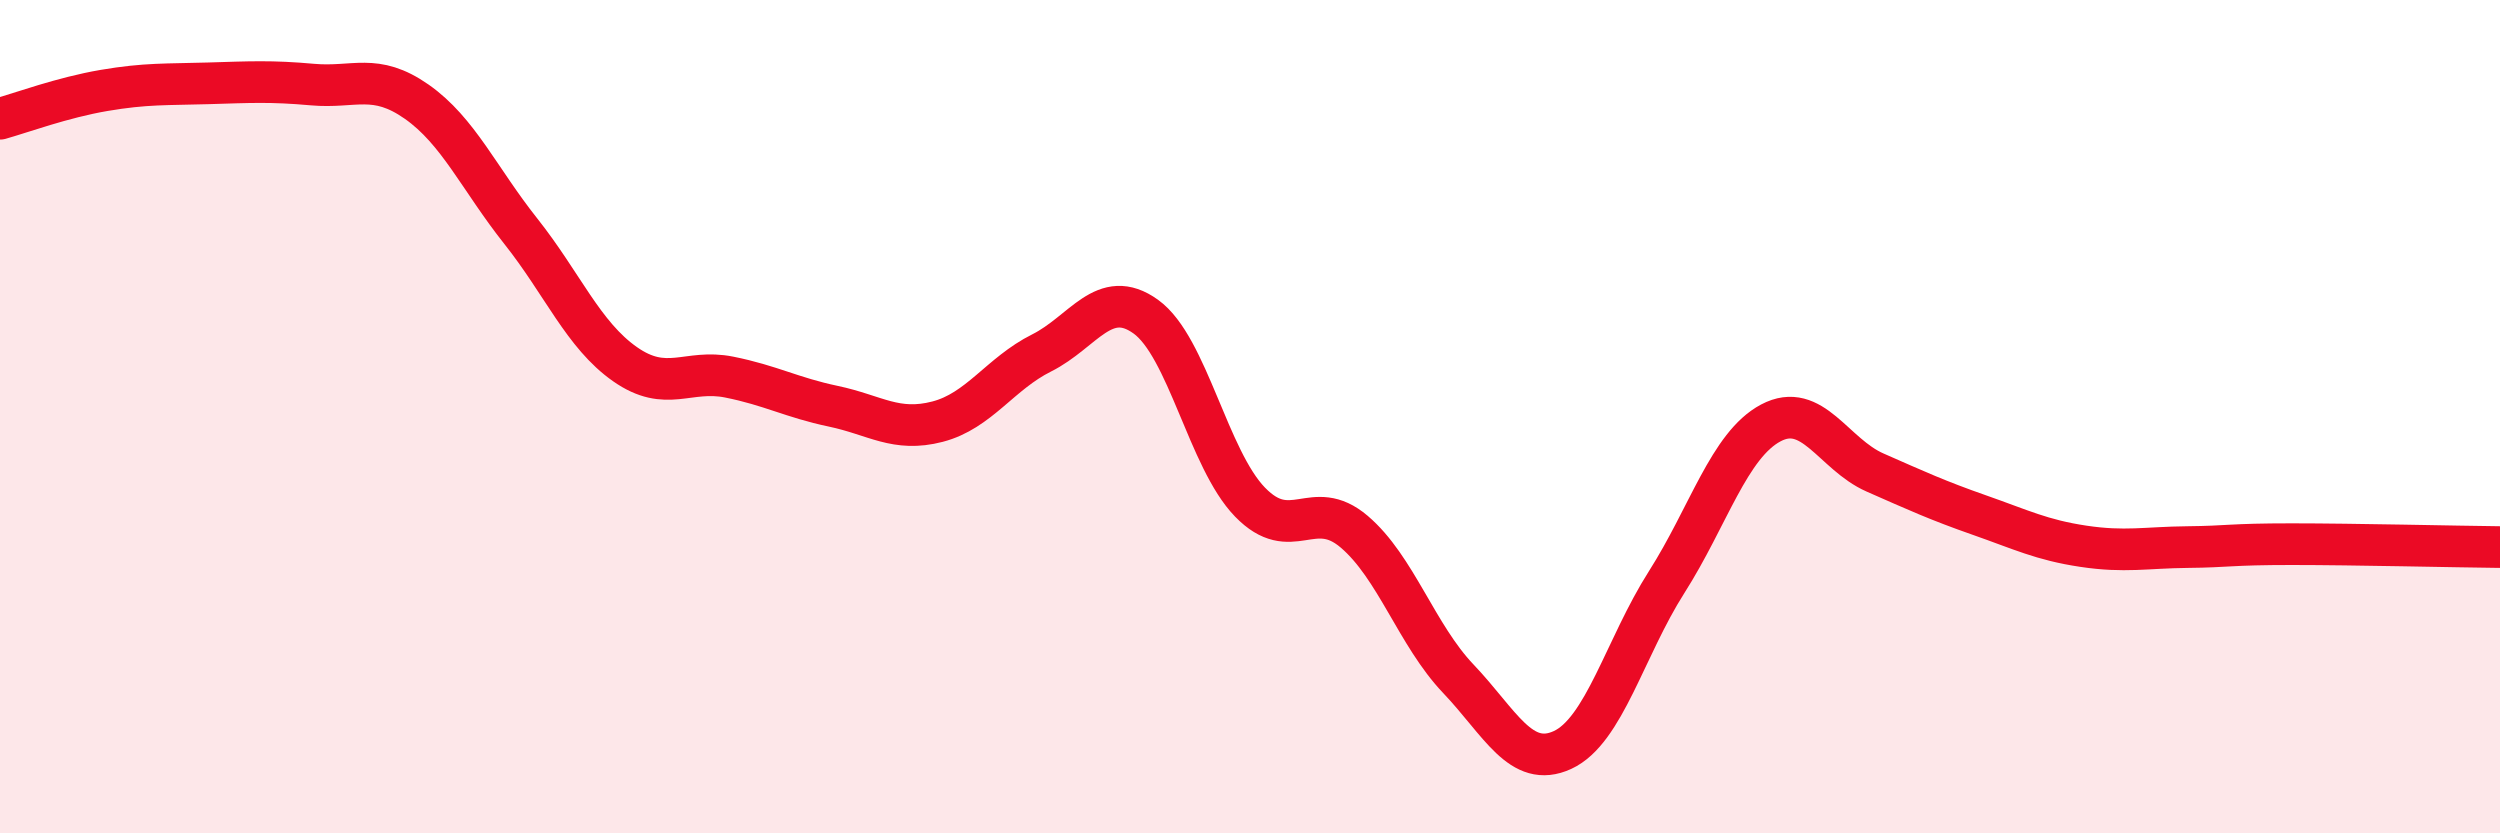
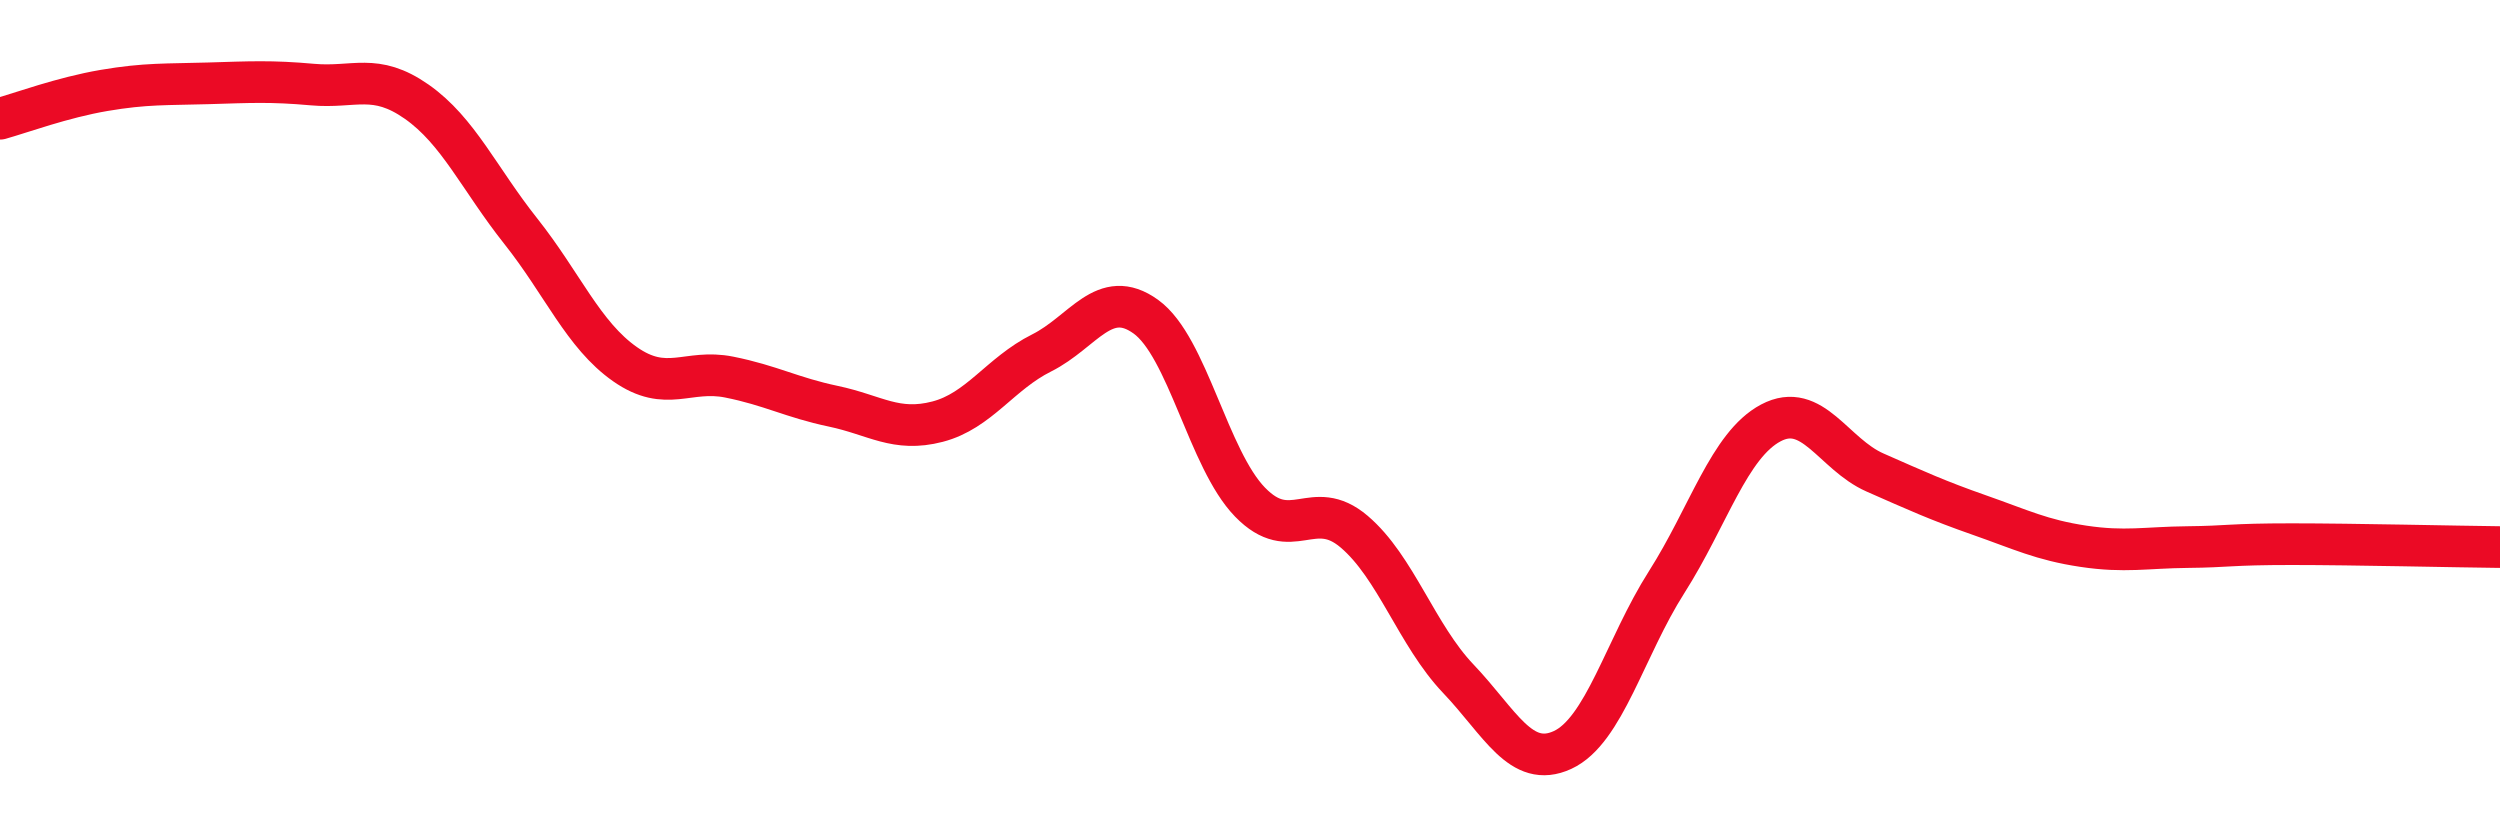
<svg xmlns="http://www.w3.org/2000/svg" width="60" height="20" viewBox="0 0 60 20">
-   <path d="M 0,2.85 C 0.5,2.71 1.5,2.34 2.5,2.17 C 3.5,2 4,2.03 5,2 C 6,1.97 6.5,1.94 7.5,2.03 C 8.5,2.12 9,1.74 10,2.44 C 11,3.14 11.5,4.29 12.5,5.55 C 13.5,6.81 14,8.04 15,8.74 C 16,9.44 16.5,8.85 17.5,9.05 C 18.5,9.25 19,9.54 20,9.75 C 21,9.96 21.5,10.38 22.5,10.12 C 23.5,9.86 24,8.97 25,8.47 C 26,7.97 26.5,6.88 27.5,7.6 C 28.5,8.32 29,11.02 30,12.05 C 31,13.08 31.5,11.91 32.5,12.76 C 33.5,13.61 34,15.24 35,16.29 C 36,17.34 36.5,18.46 37.5,18 C 38.5,17.54 39,15.54 40,13.97 C 41,12.4 41.5,10.68 42.5,10.15 C 43.5,9.62 44,10.9 45,11.34 C 46,11.78 46.5,12.01 47.5,12.36 C 48.5,12.71 49,12.96 50,13.11 C 51,13.26 51.5,13.14 52.5,13.13 C 53.5,13.12 53.5,13.06 55,13.06 C 56.5,13.06 59,13.12 60,13.13L60 20L0 20Z" fill="#EB0A25" opacity="0.1" stroke-linecap="round" stroke-linejoin="round" />
  <path d="M 0,2.85 C 0.5,2.71 1.5,2.34 2.5,2.17 C 3.5,2 4,2.03 5,2 C 6,1.97 6.5,1.94 7.5,2.03 C 8.5,2.12 9,1.74 10,2.44 C 11,3.14 11.5,4.29 12.5,5.55 C 13.5,6.81 14,8.04 15,8.74 C 16,9.44 16.5,8.85 17.5,9.05 C 18.5,9.25 19,9.54 20,9.75 C 21,9.96 21.5,10.38 22.5,10.12 C 23.5,9.86 24,8.97 25,8.47 C 26,7.97 26.5,6.88 27.5,7.6 C 28.5,8.32 29,11.02 30,12.05 C 31,13.08 31.5,11.91 32.5,12.76 C 33.5,13.61 34,15.24 35,16.29 C 36,17.34 36.5,18.46 37.5,18 C 38.5,17.54 39,15.54 40,13.97 C 41,12.4 41.5,10.68 42.5,10.15 C 43.5,9.62 44,10.9 45,11.34 C 46,11.78 46.5,12.01 47.5,12.36 C 48.5,12.71 49,12.96 50,13.11 C 51,13.26 51.5,13.14 52.5,13.13 C 53.5,13.12 53.5,13.06 55,13.06 C 56.5,13.06 59,13.12 60,13.13" stroke="#EB0A25" stroke-width="1" fill="none" stroke-linecap="round" stroke-linejoin="round" />
</svg>